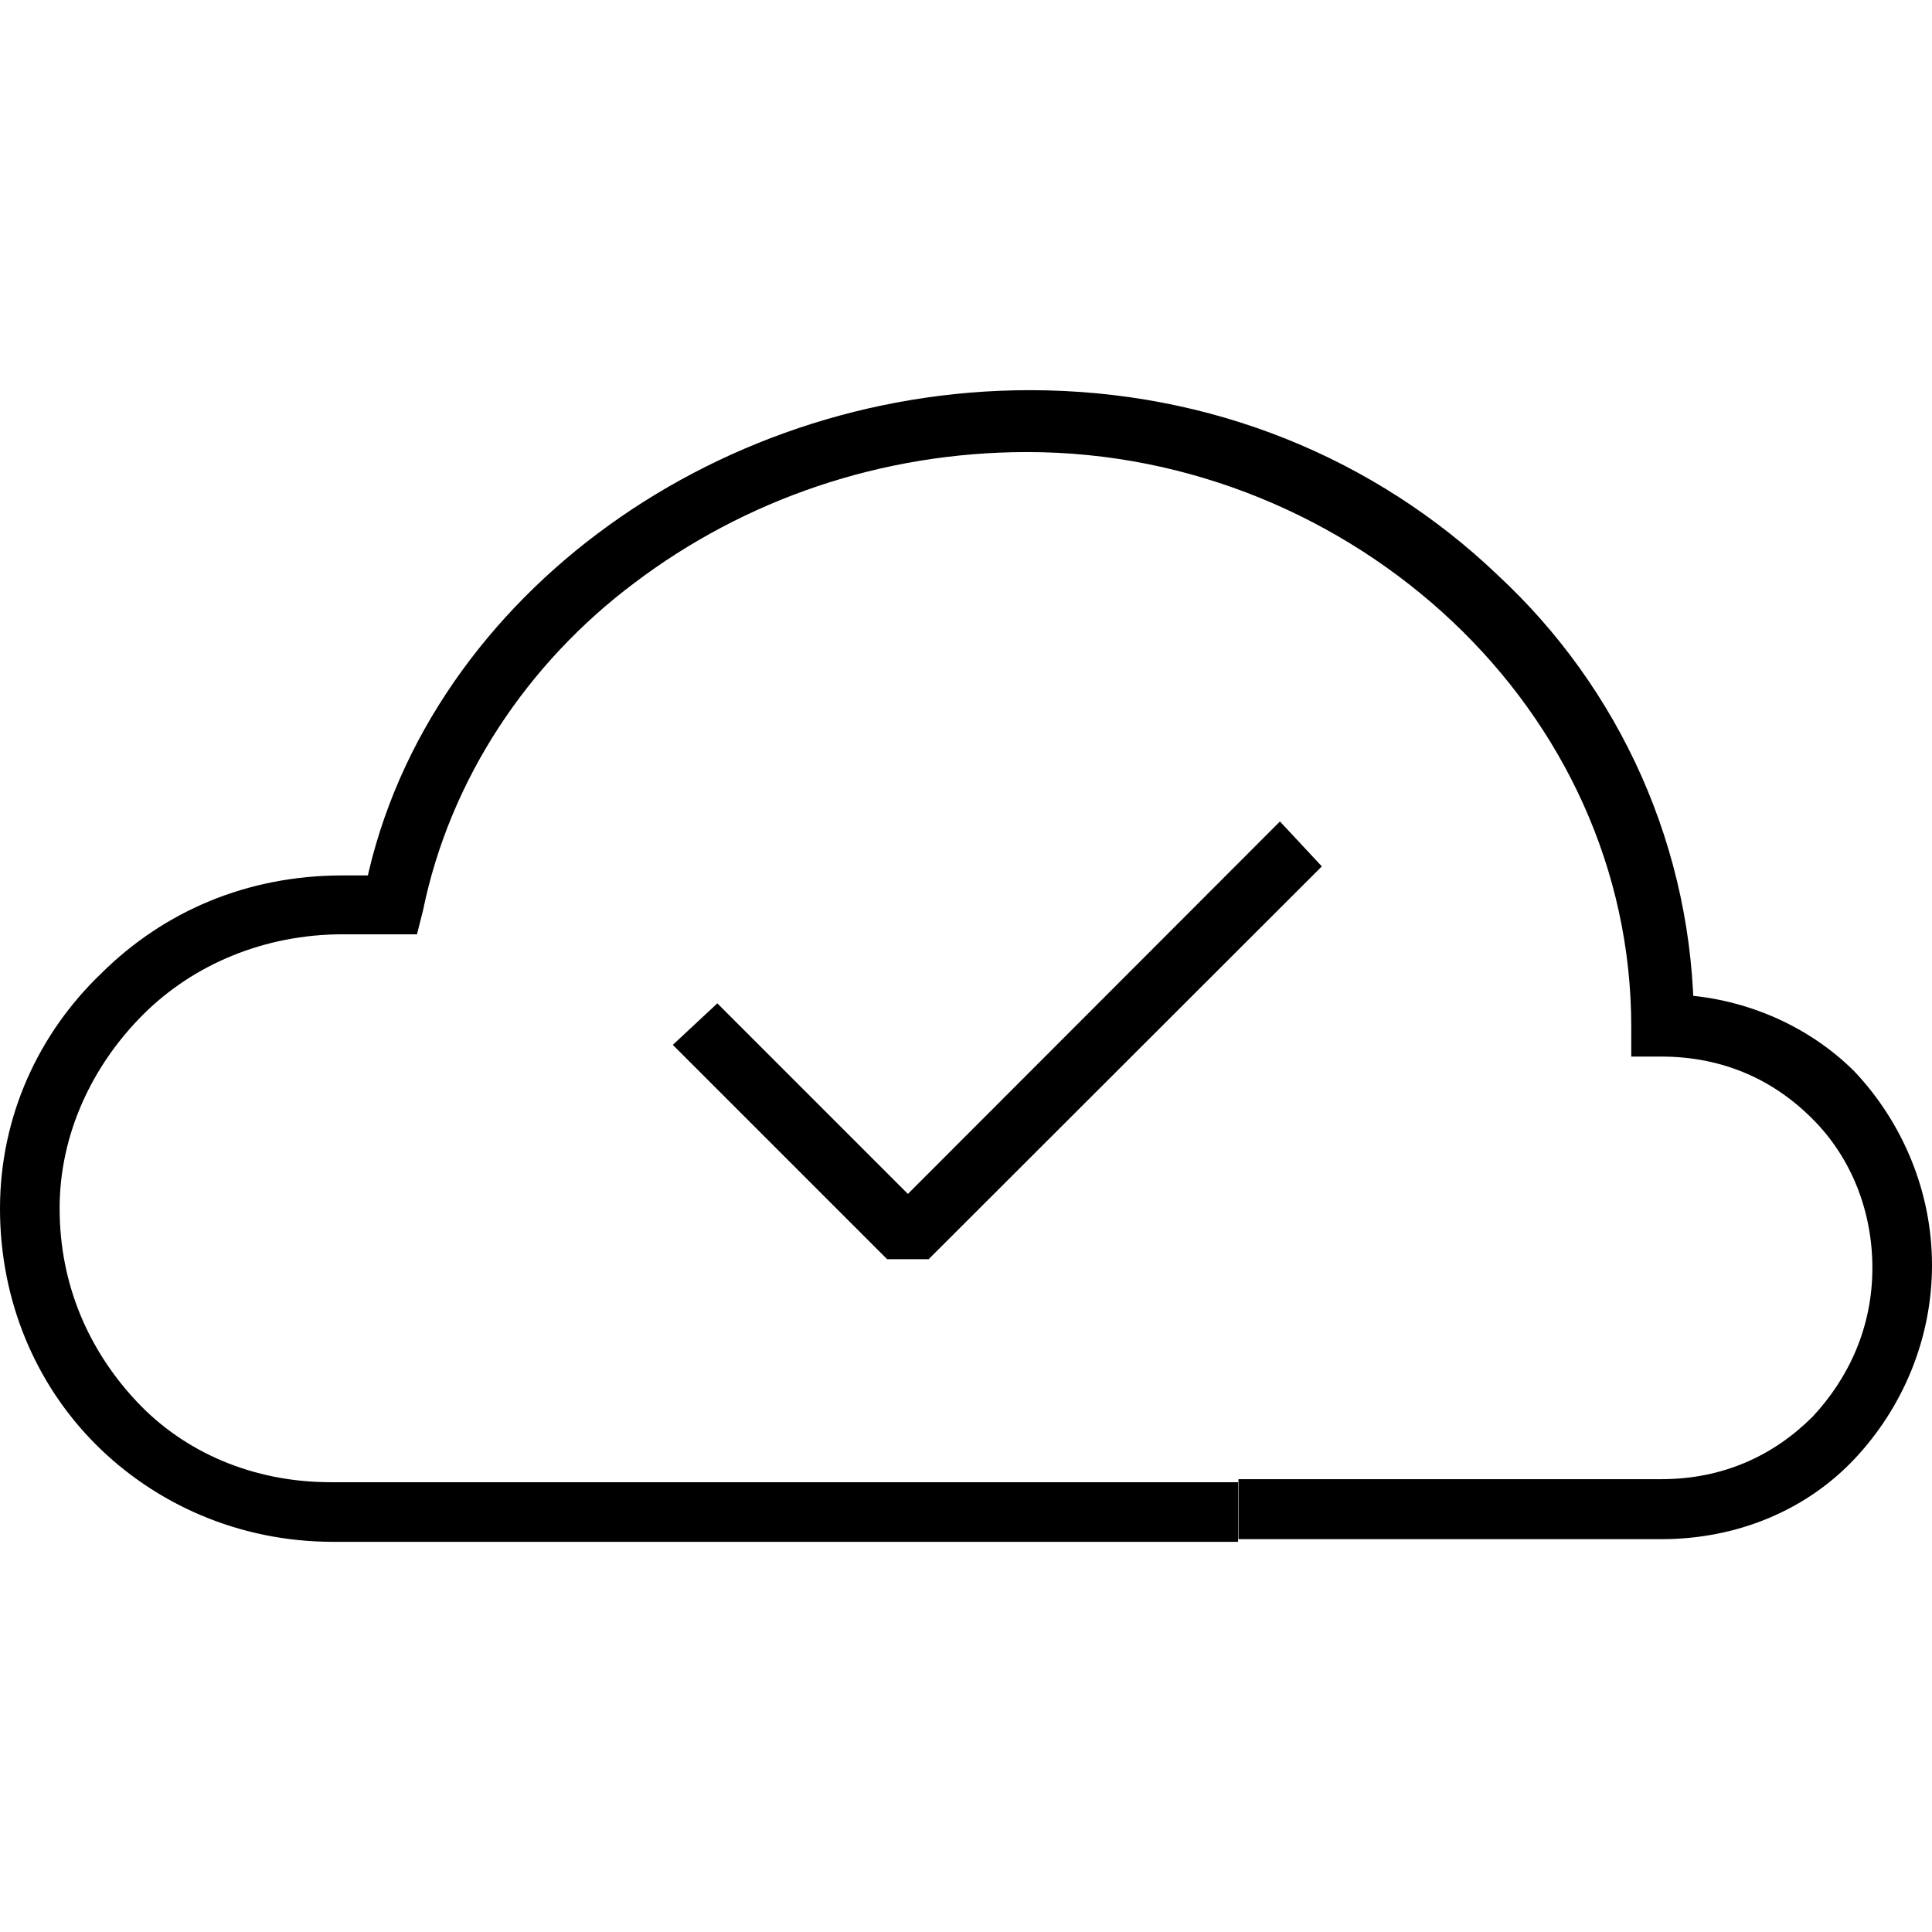
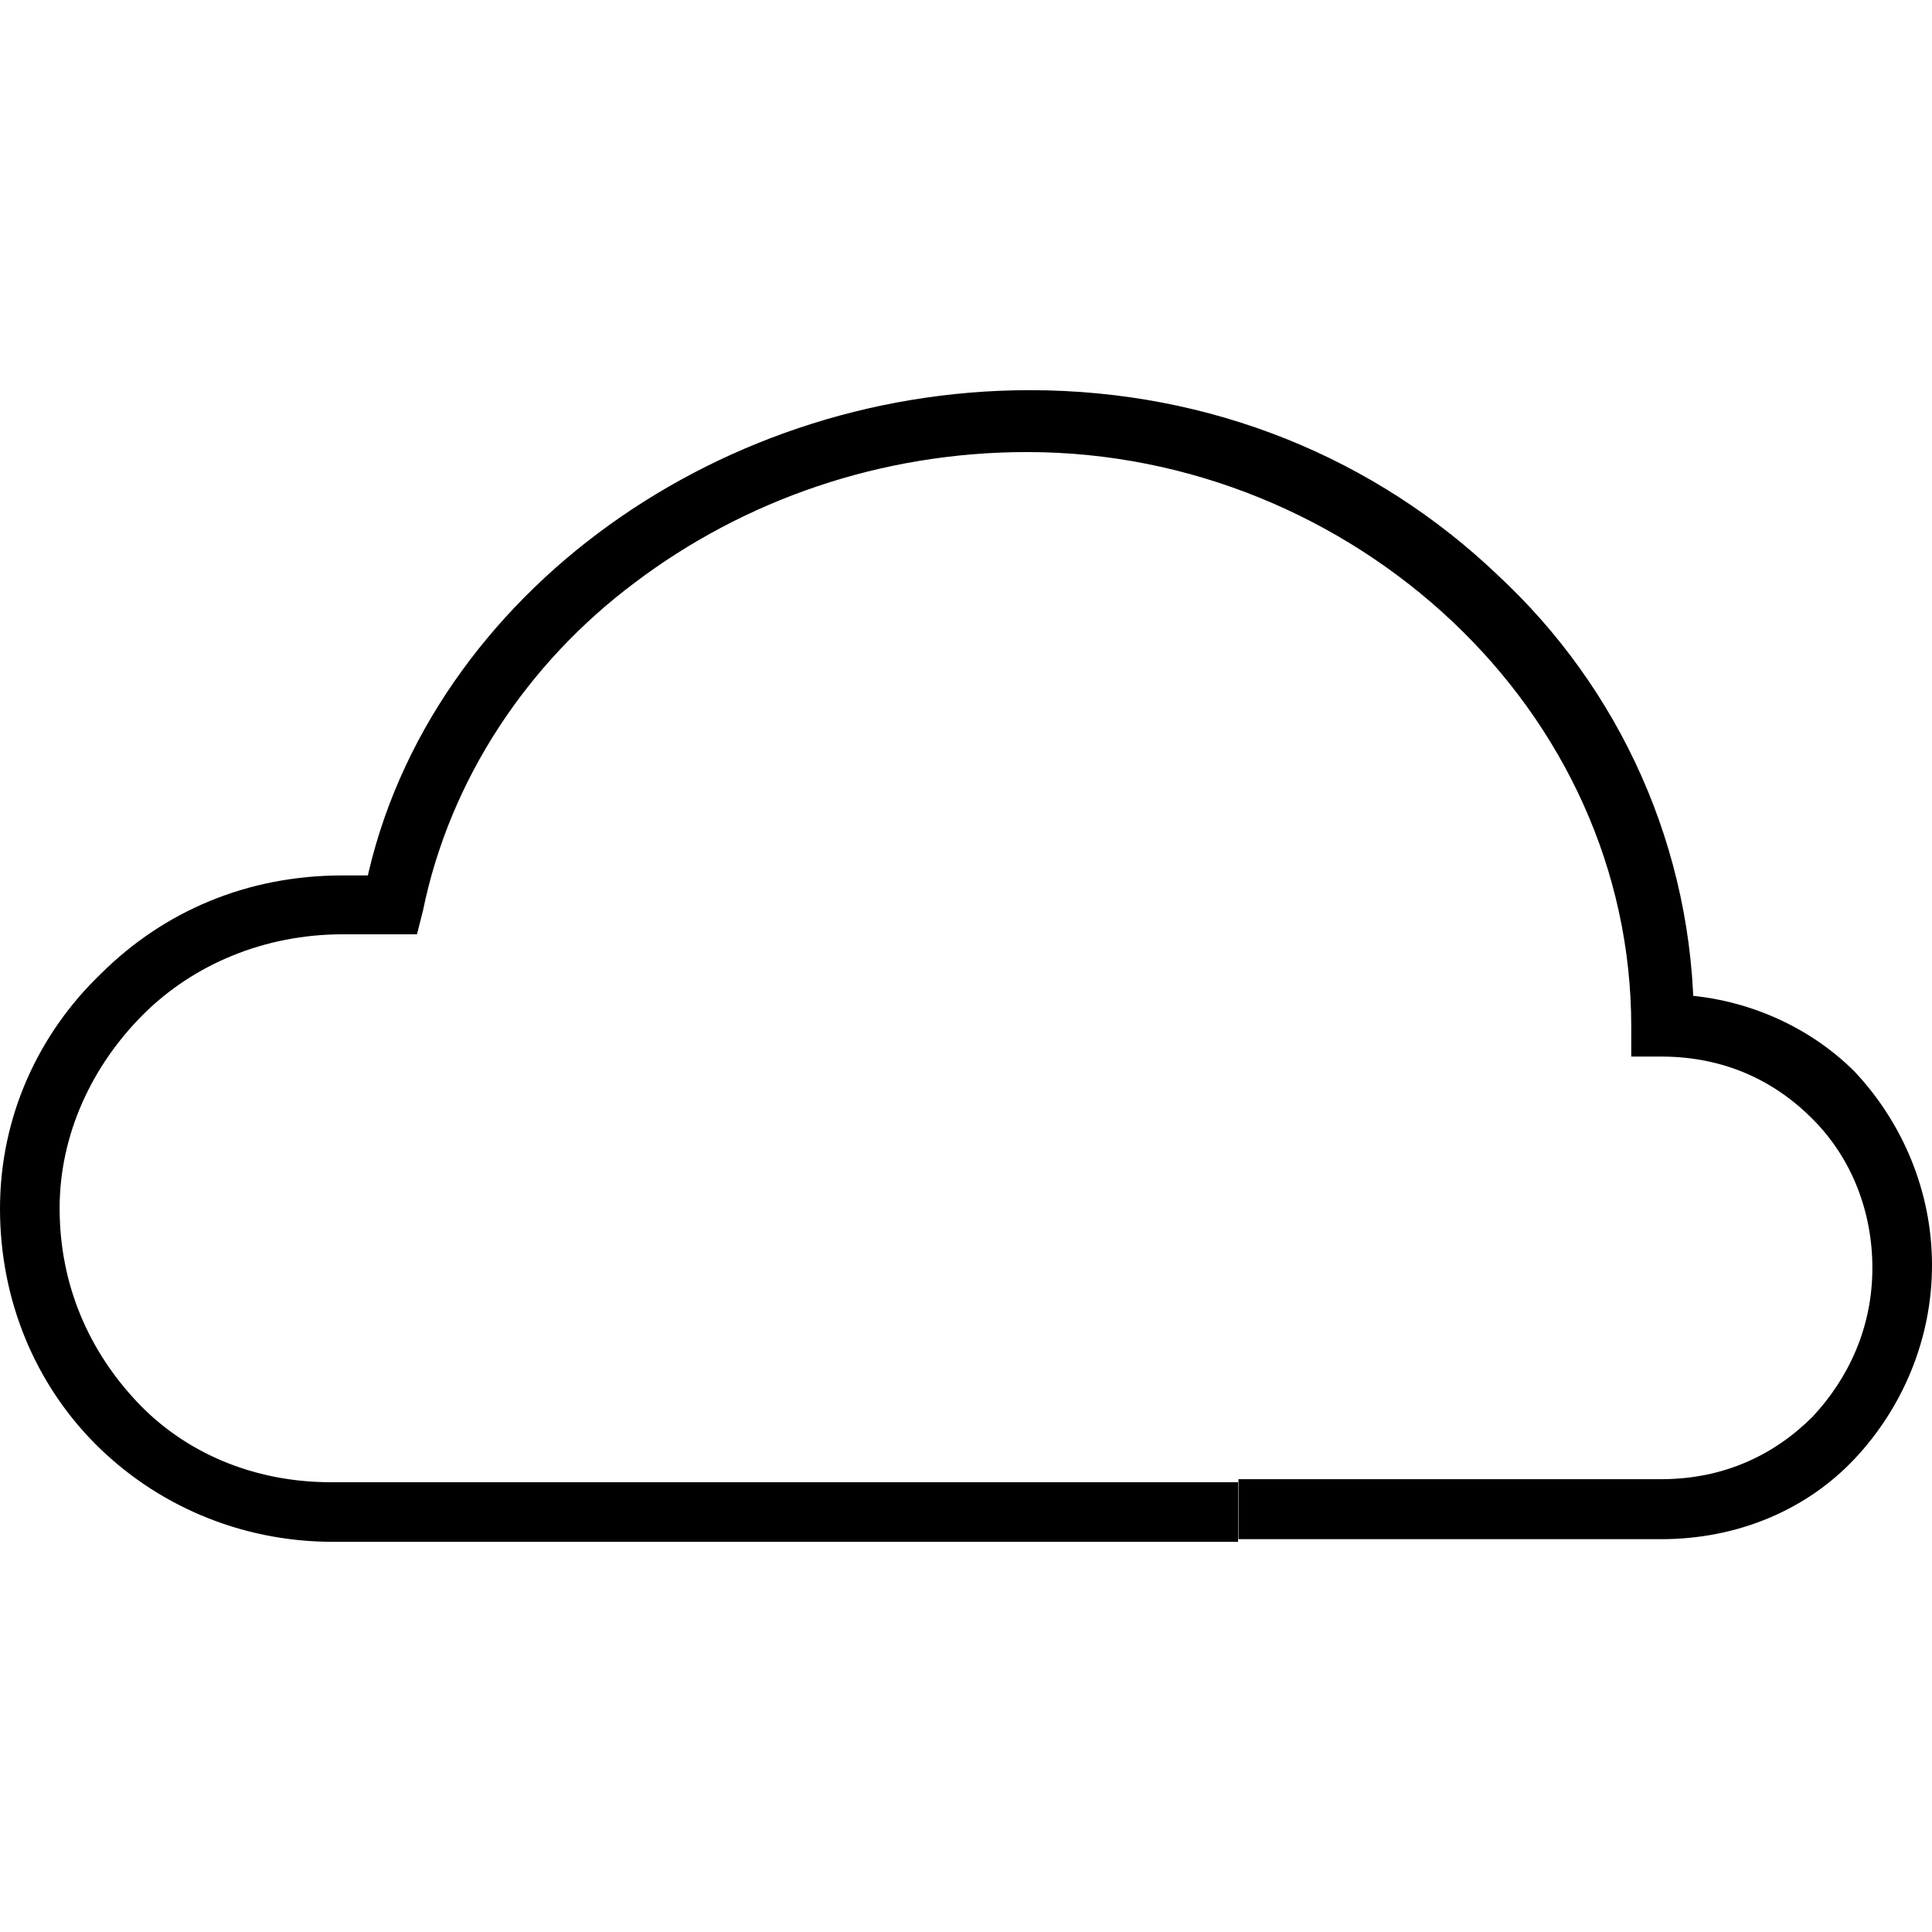
<svg xmlns="http://www.w3.org/2000/svg" version="1.1" id="Layer_1" x="0px" y="0px" viewBox="0 0 512 512" style="enable-background:new 0 0 512 512;" xml:space="preserve">
  <g id="XMLID_1_">
-     <polygon id="XMLID_3_" points="178.3,276.9 235.1,333.7 246.1,333.7 350.3,229.6 339.2,217.7 240.6,316.4 190.1,265.9  " />
    <path id="XMLID_4_" d="M328.2,407.9h112c20.5,0,38.7-7.9,51.3-21.3c12.6-13.4,20.5-31.6,20.5-51.3s-7.9-37.9-20.5-51.3   c-12.6-12.6-30.8-20.5-50.5-20.5v7.9h7.9c0-46.5-19.7-89.1-52.1-119.1c-32.3-30.8-75.7-48.9-123.9-48.9   c-42.6,0-82.8,14.2-114.4,37.9s-55.2,57.6-62.3,97l7.9,1.6v-7.9c0,0-6.3,0-13.4,0c-25.2,0-47.3,9.5-63.9,26   C10.3,273.8,0,295.8,0,320.3s9.5,46.5,25.2,62.3s37.9,26,63.1,26h239.8v-15.8H87.6c-20.5,0-38.7-7.9-51.3-21.3   s-20.5-30.8-20.5-51.3c0-19.7,8.7-37.9,22.1-51.3c13.4-13.4,32.3-21.3,52.9-21.3c6.3,0,13.4,0,13.4,0h6.3l1.6-6.3   c7.1-34.7,27.6-65.5,56-86.8c29.2-22.1,65.5-34.7,104.1-34.7c43.4,0,83.6,17.4,112.8,45c29.2,27.6,47.3,65.5,47.3,107.3v7.9h7.9   c16.6,0,30,6.3,40.2,16.6c10.3,10.3,15.8,24.5,15.8,39.4c0,15.8-6.3,29.2-15.8,39.4c-10.3,10.3-23.7,16.6-40.2,16.6h-112V407.9   L328.2,407.9z" />
  </g>
</svg>